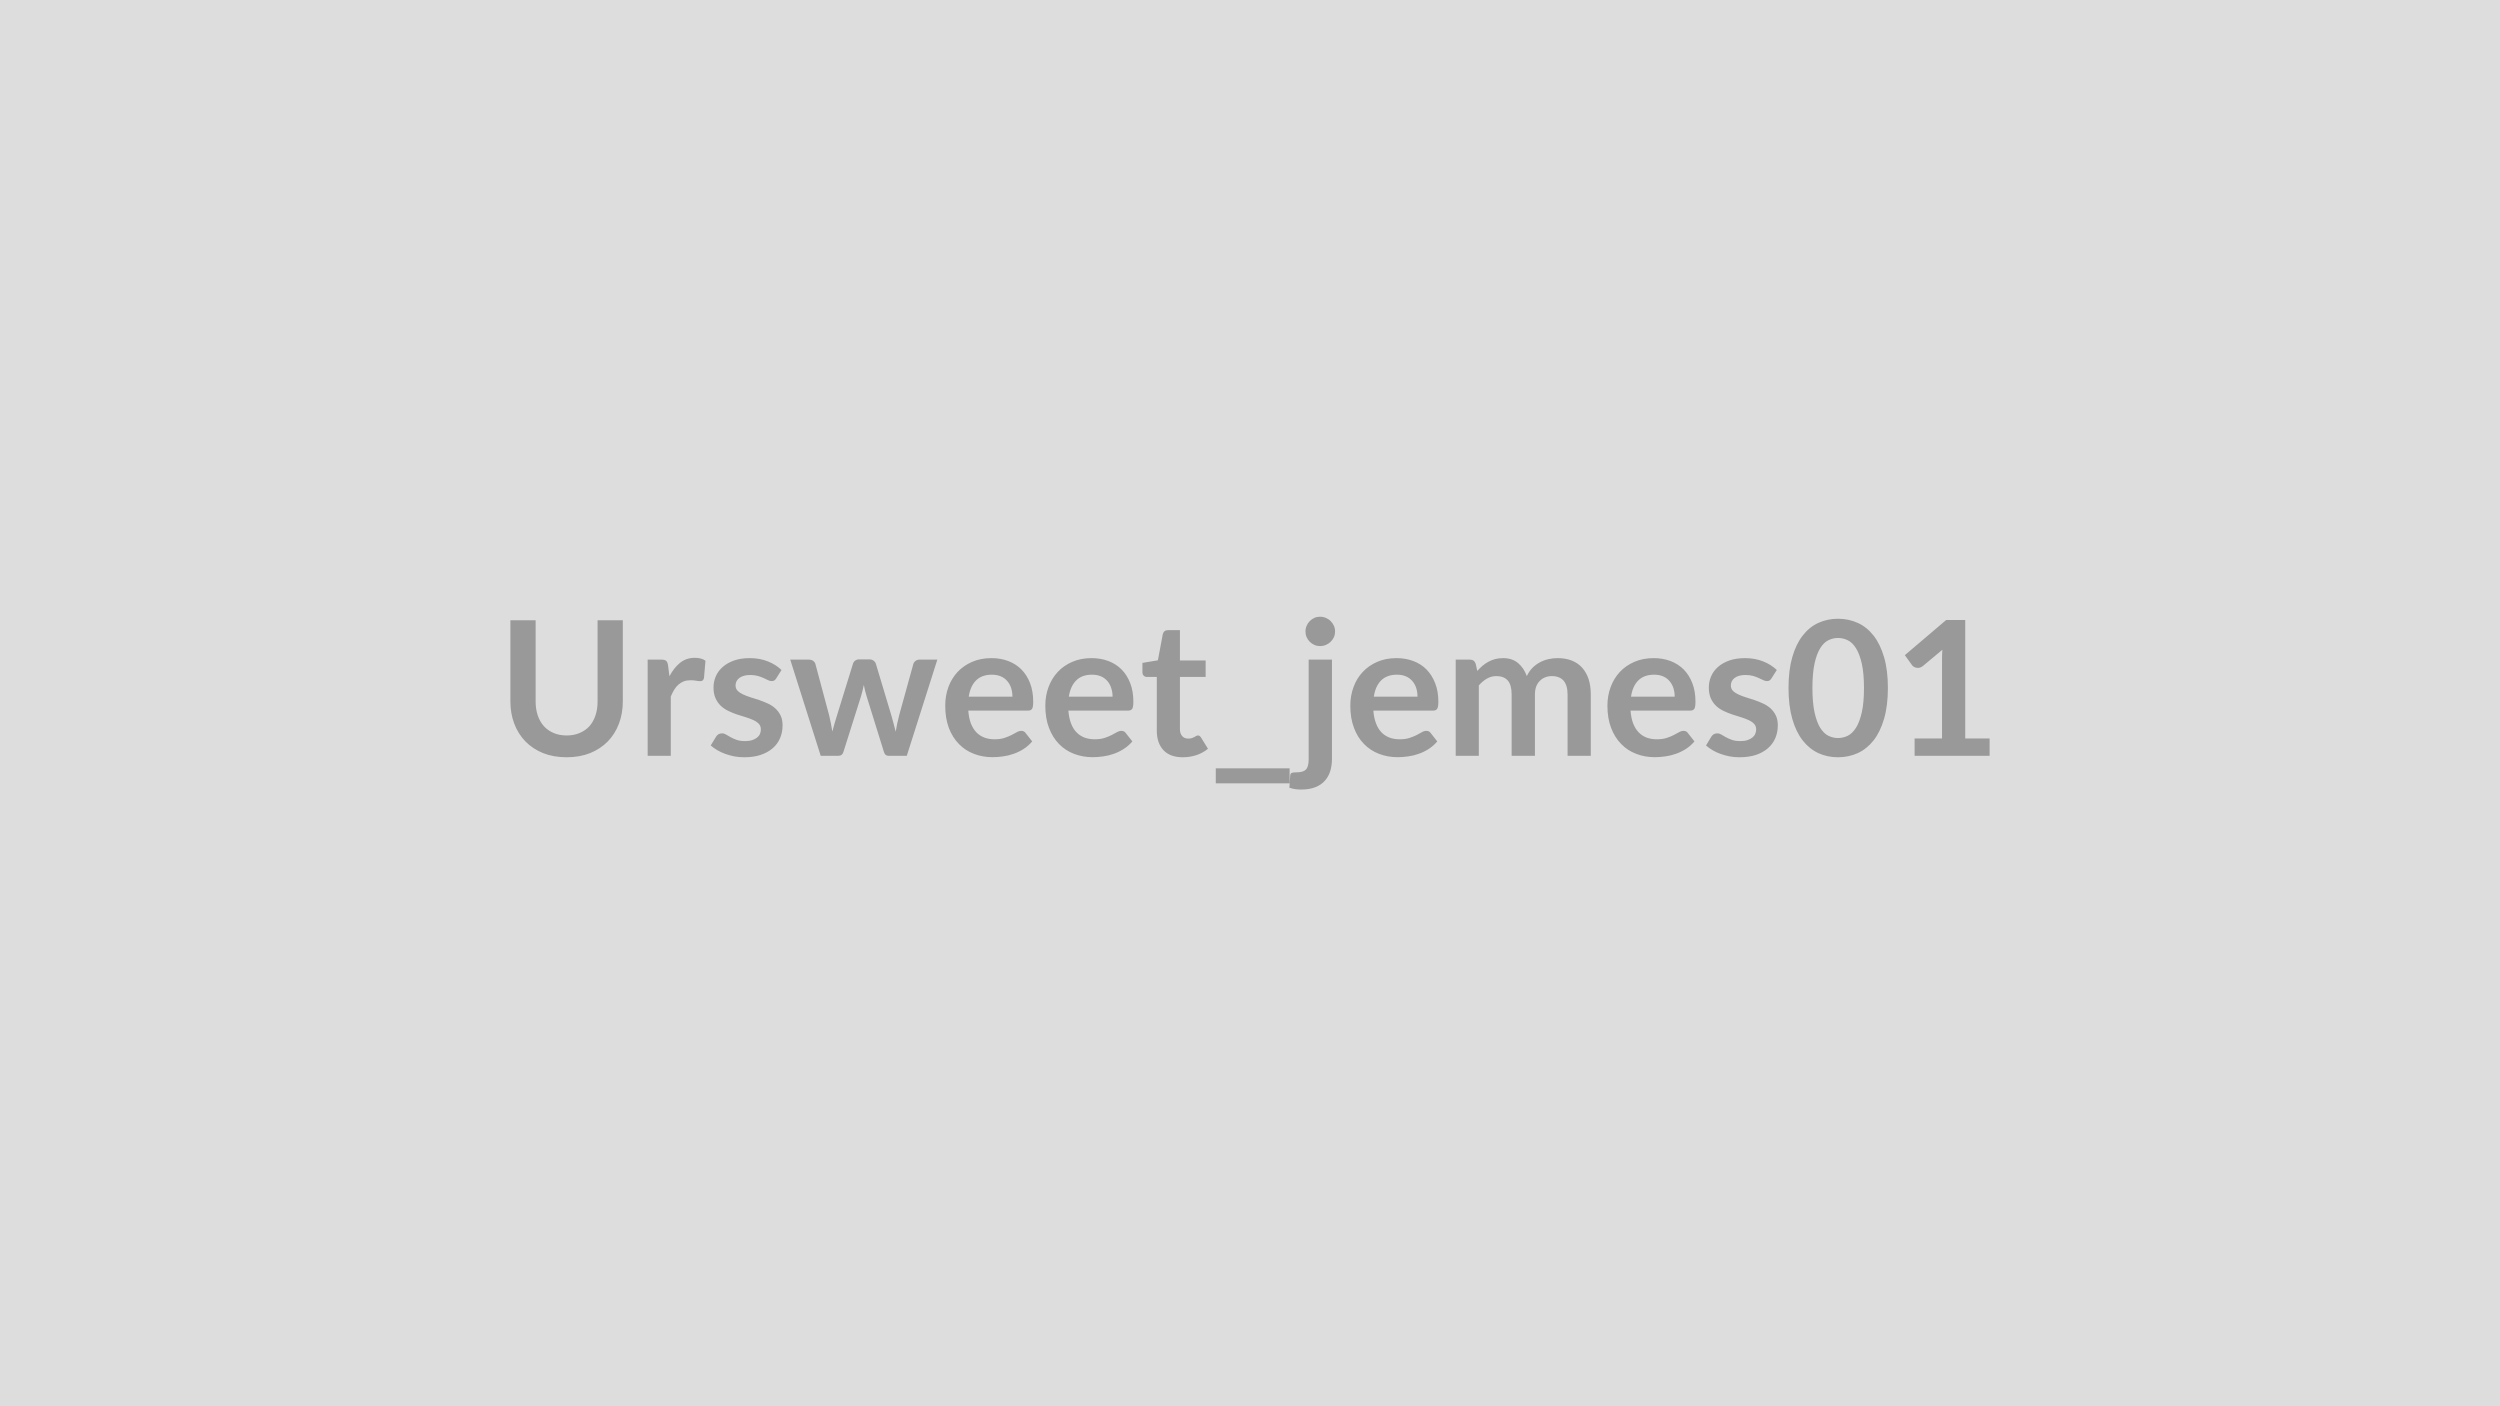
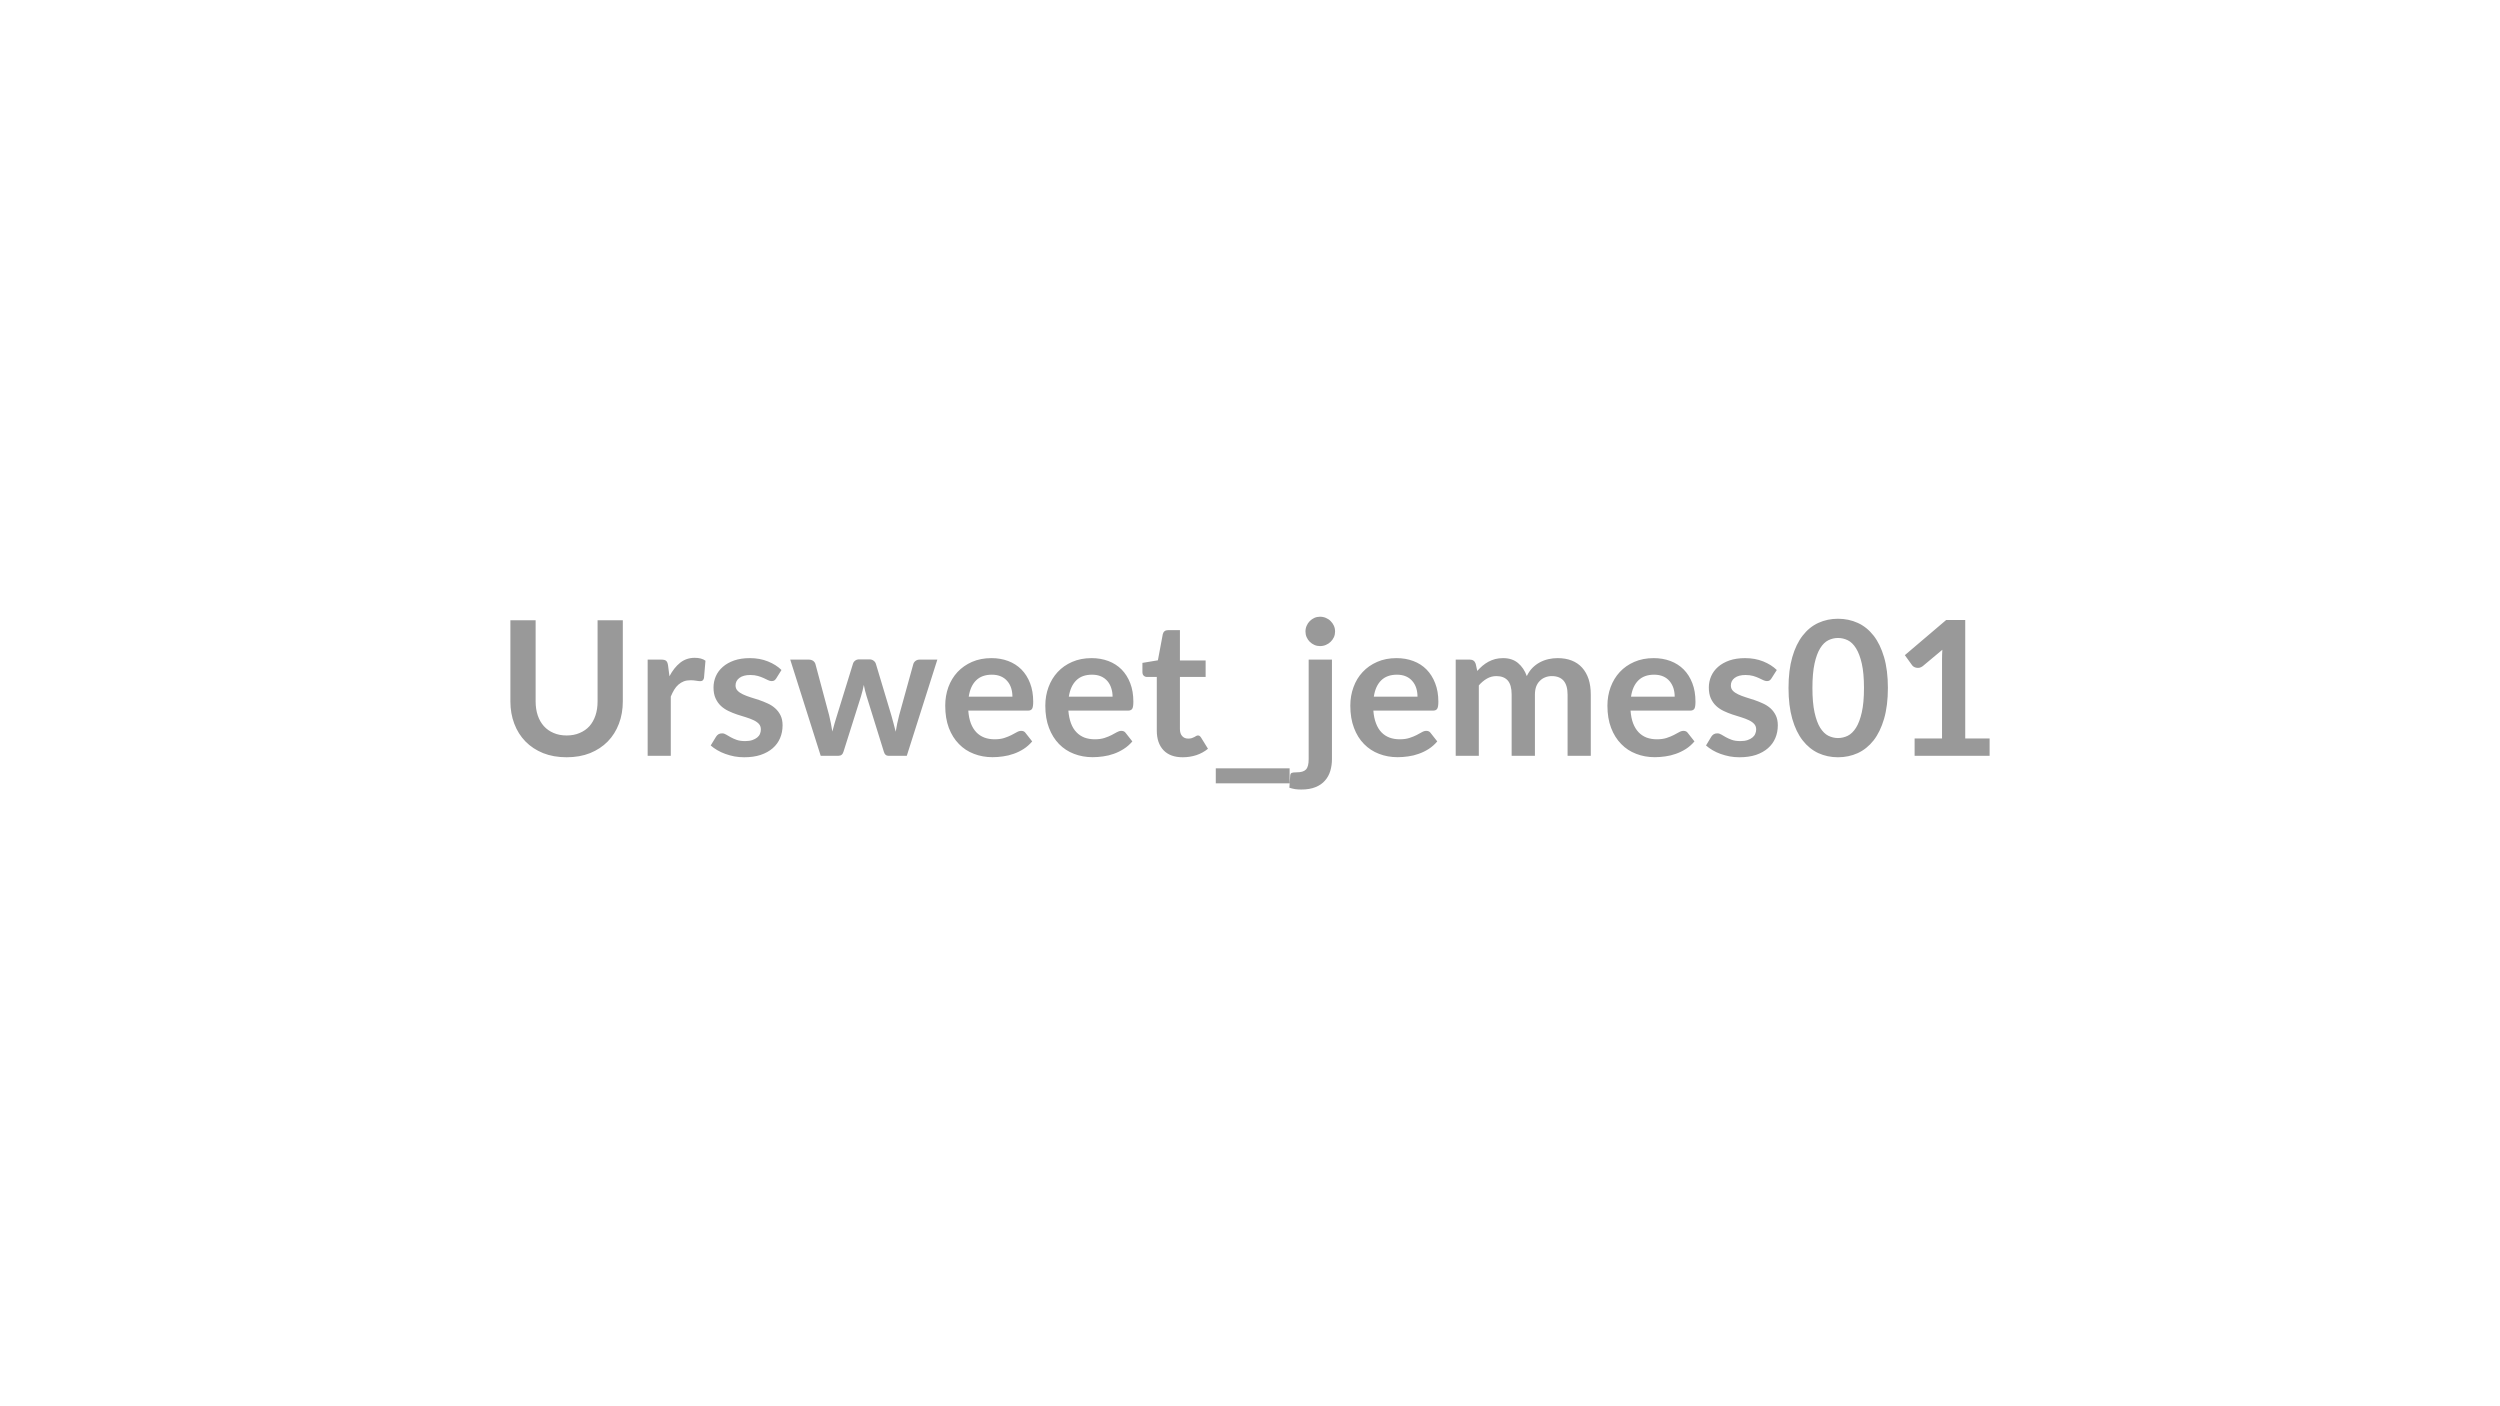
<svg xmlns="http://www.w3.org/2000/svg" width="320" height="180" viewBox="0 0 320 180">
-   <rect width="100%" height="100%" fill="#DDDDDD" />
  <path fill="#999999" d="M72.53 94.14q.94 0 1.67-.32.74-.31 1.25-.87.5-.57.77-1.37t.27-1.8V79.39h3.23v10.39q0 1.55-.5 2.86-.5 1.32-1.43 2.27t-2.26 1.49q-1.33.53-3 .53-1.68 0-3.01-.53-1.33-.54-2.26-1.49t-1.43-2.27q-.5-1.31-.5-2.86V79.39h3.23v10.38q0 .99.27 1.8.27.8.78 1.37t1.25.88q.73.32 1.67.32m12.98-8.97.18 1.39q.58-1.1 1.37-1.73t1.87-.63q.86 0 1.37.37l-.19 2.22q-.06.22-.17.31-.12.09-.31.09-.18 0-.53-.06-.36-.06-.69-.06-.5 0-.88.14-.38.15-.69.42t-.54.65-.44.88v7.58H82.9V84.43h1.74q.45 0 .63.16t.24.58m14.52.59-.67 1.07q-.12.19-.25.27t-.34.08-.46-.12q-.24-.12-.57-.27-.32-.15-.74-.27-.41-.12-.97-.12-.88 0-1.38.37t-.5.97q0 .4.26.67t.69.47q.42.2.96.37.54.16 1.1.35t1.1.44q.54.24.96.62.43.38.69.91t.26 1.27q0 .89-.32 1.64t-.94 1.29q-.63.55-1.55.86-.91.3-2.11.3-.64 0-1.25-.11-.6-.12-1.16-.32t-1.03-.48q-.48-.28-.84-.6l.69-1.13q.13-.2.31-.31t.46-.11q.27 0 .52.16.24.15.57.33.32.18.76.34t1.11.16q.53 0 .91-.13.37-.13.62-.33t.36-.47.11-.56q0-.43-.25-.71-.26-.28-.69-.48-.42-.2-.97-.37-.55-.16-1.12-.35t-1.11-.45q-.55-.26-.97-.65-.43-.4-.69-.98-.26-.57-.26-1.39 0-.75.3-1.44.3-.68.89-1.19.58-.51 1.45-.82.87-.3 2.01-.3 1.27 0 2.31.42 1.05.42 1.74 1.1m17.69-1.33h2.26l-3.91 12.31h-2.38q-.41 0-.56-.53l-2.21-7.11q-.11-.36-.2-.72-.09-.35-.15-.71-.07.36-.16.72-.09.37-.2.73l-2.24 7.09q-.15.53-.64.53h-2.28l-3.9-12.31h2.36q.33 0 .56.15.22.16.3.4l1.76 6.58q.13.54.23 1.05.11.52.18 1.03.13-.51.28-1.03.15-.51.32-1.05l2.04-6.6q.07-.24.28-.4t.51-.16h1.31q.31 0 .53.16t.3.4l1.98 6.6q.15.54.29 1.06t.27 1.04q.16-1.02.44-2.1l1.82-6.58q.08-.24.3-.4.21-.15.51-.15m6.28 4.74h5.59q0-.58-.16-1.09t-.49-.89q-.32-.39-.82-.61t-1.16-.22q-1.28 0-2.02.73t-.94 2.08m7.56 1.79h-7.62q.07.94.33 1.63.27.69.7 1.14t1.03.68q.59.22 1.31.22t1.24-.17.91-.37l.69-.37q.29-.17.57-.17.37 0 .55.27l.85 1.08q-.49.58-1.1.97t-1.28.62q-.67.24-1.36.33-.69.1-1.33.1-1.29 0-2.39-.43-1.11-.42-1.92-1.26-.82-.83-1.29-2.06-.46-1.23-.46-2.85 0-1.26.4-2.37.41-1.11 1.17-1.93.77-.82 1.86-1.3 1.1-.48 2.48-.48 1.17 0 2.15.37t1.69 1.08q.71.72 1.11 1.76.4 1.03.4 2.37 0 .67-.14.9-.14.24-.55.24m5.25-1.79h5.6q0-.58-.17-1.09-.16-.51-.48-.89-.33-.39-.82-.61-.5-.22-1.16-.22-1.29 0-2.02.73-.74.73-.95 2.08m7.56 1.79h-7.62q.08.94.34 1.63t.7 1.14q.43.45 1.02.68.6.22 1.32.22t1.24-.17.91-.37q.39-.21.68-.37.3-.17.57-.17.38 0 .56.27l.85 1.08q-.49.58-1.11.97-.61.39-1.27.62-.67.24-1.36.33-.69.1-1.34.1-1.28 0-2.39-.43-1.1-.42-1.92-1.26-.81-.83-1.28-2.06t-.47-2.85q0-1.26.41-2.37t1.17-1.93 1.86-1.3 2.48-.48q1.16 0 2.15.37.98.37 1.69 1.08.71.72 1.11 1.76.4 1.03.4 2.37 0 .67-.14.9-.15.24-.56.24m7.02 5.97q-1.6 0-2.46-.9-.86-.91-.86-2.51v-6.87h-1.26q-.24 0-.41-.16-.17-.15-.17-.47v-1.17l1.98-.33.63-3.36q.06-.24.23-.37.16-.13.43-.13h1.53v3.88h3.29v2.11h-3.29v6.67q0 .58.29.9.28.32.77.32.28 0 .46-.06.19-.07.33-.14.13-.07.24-.14.11-.06.22-.06.13 0 .21.06.09.07.18.2l.89 1.44q-.65.54-1.49.82-.84.27-1.74.27m4.23 1.42h9.45v1.92h-9.45zm11.89-13.92h2.98v12.73q0 .8-.21 1.51t-.68 1.24q-.46.54-1.21.84-.75.31-1.83.31-.42 0-.78-.05-.36-.06-.74-.18l.11-1.59q.03-.24.19-.31.15-.07.6-.07.44 0 .75-.09.3-.09.48-.28.18-.2.26-.53.08-.32.08-.8zm3.38-3.59q0 .38-.15.72-.16.34-.42.59-.25.25-.61.4-.35.15-.75.15-.38 0-.72-.15-.33-.15-.59-.4-.25-.25-.4-.59t-.15-.72q0-.4.15-.74.15-.35.4-.6.26-.26.59-.41.34-.15.72-.15.4 0 .75.15.36.15.61.41.26.25.42.6.15.34.15.74m4.96 8.33h5.59q0-.58-.16-1.09t-.49-.89q-.32-.39-.82-.61t-1.16-.22q-1.28 0-2.02.73t-.94 2.08m7.56 1.79h-7.62q.07.94.34 1.63.26.69.69 1.14t1.03.68q.59.22 1.31.22t1.24-.17q.53-.17.92-.37.39-.21.68-.37.29-.17.57-.17.37 0 .55.27l.85 1.08q-.49.58-1.1.97t-1.28.62q-.66.24-1.35.33-.69.1-1.34.1-1.29 0-2.39-.43-1.1-.42-1.92-1.26-.82-.83-1.28-2.06-.47-1.23-.47-2.85 0-1.26.41-2.37.4-1.11 1.17-1.93.76-.82 1.86-1.3 1.09-.48 2.47-.48 1.17 0 2.15.37.99.37 1.69 1.08.71.72 1.11 1.76.41 1.03.41 2.37 0 .67-.15.9-.14.24-.55.24m5.88 5.78h-2.96V84.43h1.81q.57 0 .75.54l.2.91q.32-.36.67-.66.36-.3.76-.52.4-.21.86-.34.47-.12 1.02-.12 1.16 0 1.91.63t1.12 1.67q.29-.61.72-1.05.44-.44.95-.71.52-.28 1.1-.41t1.17-.13q1.02 0 1.81.31t1.33.91.83 1.46q.28.87.28 1.98v7.84h-2.97V88.9q0-1.17-.51-1.77-.52-.59-1.51-.59-.46 0-.85.16-.39.15-.68.45-.3.29-.47.73-.16.45-.16 1.02v7.84h-2.98V88.9q0-1.23-.5-1.8-.5-.56-1.46-.56-.64 0-1.2.32t-1.04.87zm19.48-7.57h5.59q0-.58-.16-1.09-.17-.51-.49-.89-.32-.39-.82-.61t-1.16-.22q-1.28 0-2.02.73t-.94 2.08m7.56 1.79h-7.62q.07.94.33 1.63.27.69.7 1.14t1.02.68q.6.22 1.32.22t1.24-.17.91-.37l.69-.37q.29-.17.57-.17.37 0 .55.27l.85 1.08q-.49.58-1.1.97-.62.39-1.28.62-.67.24-1.36.33-.69.1-1.34.1-1.28 0-2.38-.43-1.11-.42-1.92-1.26-.82-.83-1.29-2.06t-.47-2.85q0-1.26.41-2.37t1.17-1.93 1.86-1.3 2.48-.48q1.16 0 2.15.37.98.37 1.69 1.08.71.72 1.11 1.76.4 1.03.4 2.37 0 .67-.14.9-.15.24-.55.24m11.1-5.2-.68 1.07q-.12.19-.25.27t-.33.08q-.22 0-.47-.12-.24-.12-.57-.27-.32-.15-.73-.27-.42-.12-.98-.12-.88 0-1.38.37-.49.37-.49.97 0 .4.25.67.26.27.69.47.42.2.96.37.54.16 1.1.35t1.1.44q.54.24.97.62.42.38.68.91t.26 1.27q0 .89-.32 1.64t-.94 1.29q-.63.55-1.54.86-.92.3-2.12.3-.64 0-1.24-.11-.61-.12-1.17-.32t-1.03-.48-.83-.6l.68-1.13q.13-.2.31-.31t.46-.11q.27 0 .52.16.25.15.57.33t.76.34 1.11.16q.53 0 .91-.13t.62-.33q.25-.2.36-.47.12-.27.12-.56 0-.43-.26-.71t-.69-.48q-.42-.2-.97-.37-.54-.16-1.11-.35t-1.12-.45-.97-.65q-.43-.4-.69-.98-.25-.57-.25-1.39 0-.75.3-1.44.3-.68.88-1.19t1.45-.82q.87-.3 2.01-.3 1.27 0 2.32.42 1.04.42 1.74 1.1m14.22 2.3q0 2.27-.49 3.95-.49 1.67-1.34 2.76-.86 1.09-2.03 1.63-1.17.53-2.53.53-1.35 0-2.51-.53-1.16-.54-2.01-1.63t-1.33-2.76q-.48-1.68-.48-3.95 0-2.28.48-3.94.48-1.67 1.33-2.76.85-1.1 2.01-1.63t2.51-.53q1.36 0 2.53.53t2.03 1.63q.85 1.09 1.34 2.76.49 1.66.49 3.94m-3.06 0q0-1.88-.28-3.12-.28-1.23-.74-1.96-.46-.74-1.06-1.03t-1.25-.29q-.63 0-1.23.29-.59.29-1.05 1.03-.45.73-.72 1.96-.27 1.24-.27 3.12 0 1.89.27 3.12.27 1.24.72 1.97.46.73 1.05 1.03.6.29 1.23.29.65 0 1.25-.29.6-.3 1.06-1.03t.74-1.97q.28-1.23.28-3.12m12.96 6.46h3.12v2.22h-9.6v-2.22h3.51V84.4q0-.6.04-1.23l-2.5 2.09q-.21.16-.42.21-.21.04-.4 0-.19-.03-.33-.12t-.22-.2l-.93-1.29 5.29-4.5h2.44z" />
</svg>